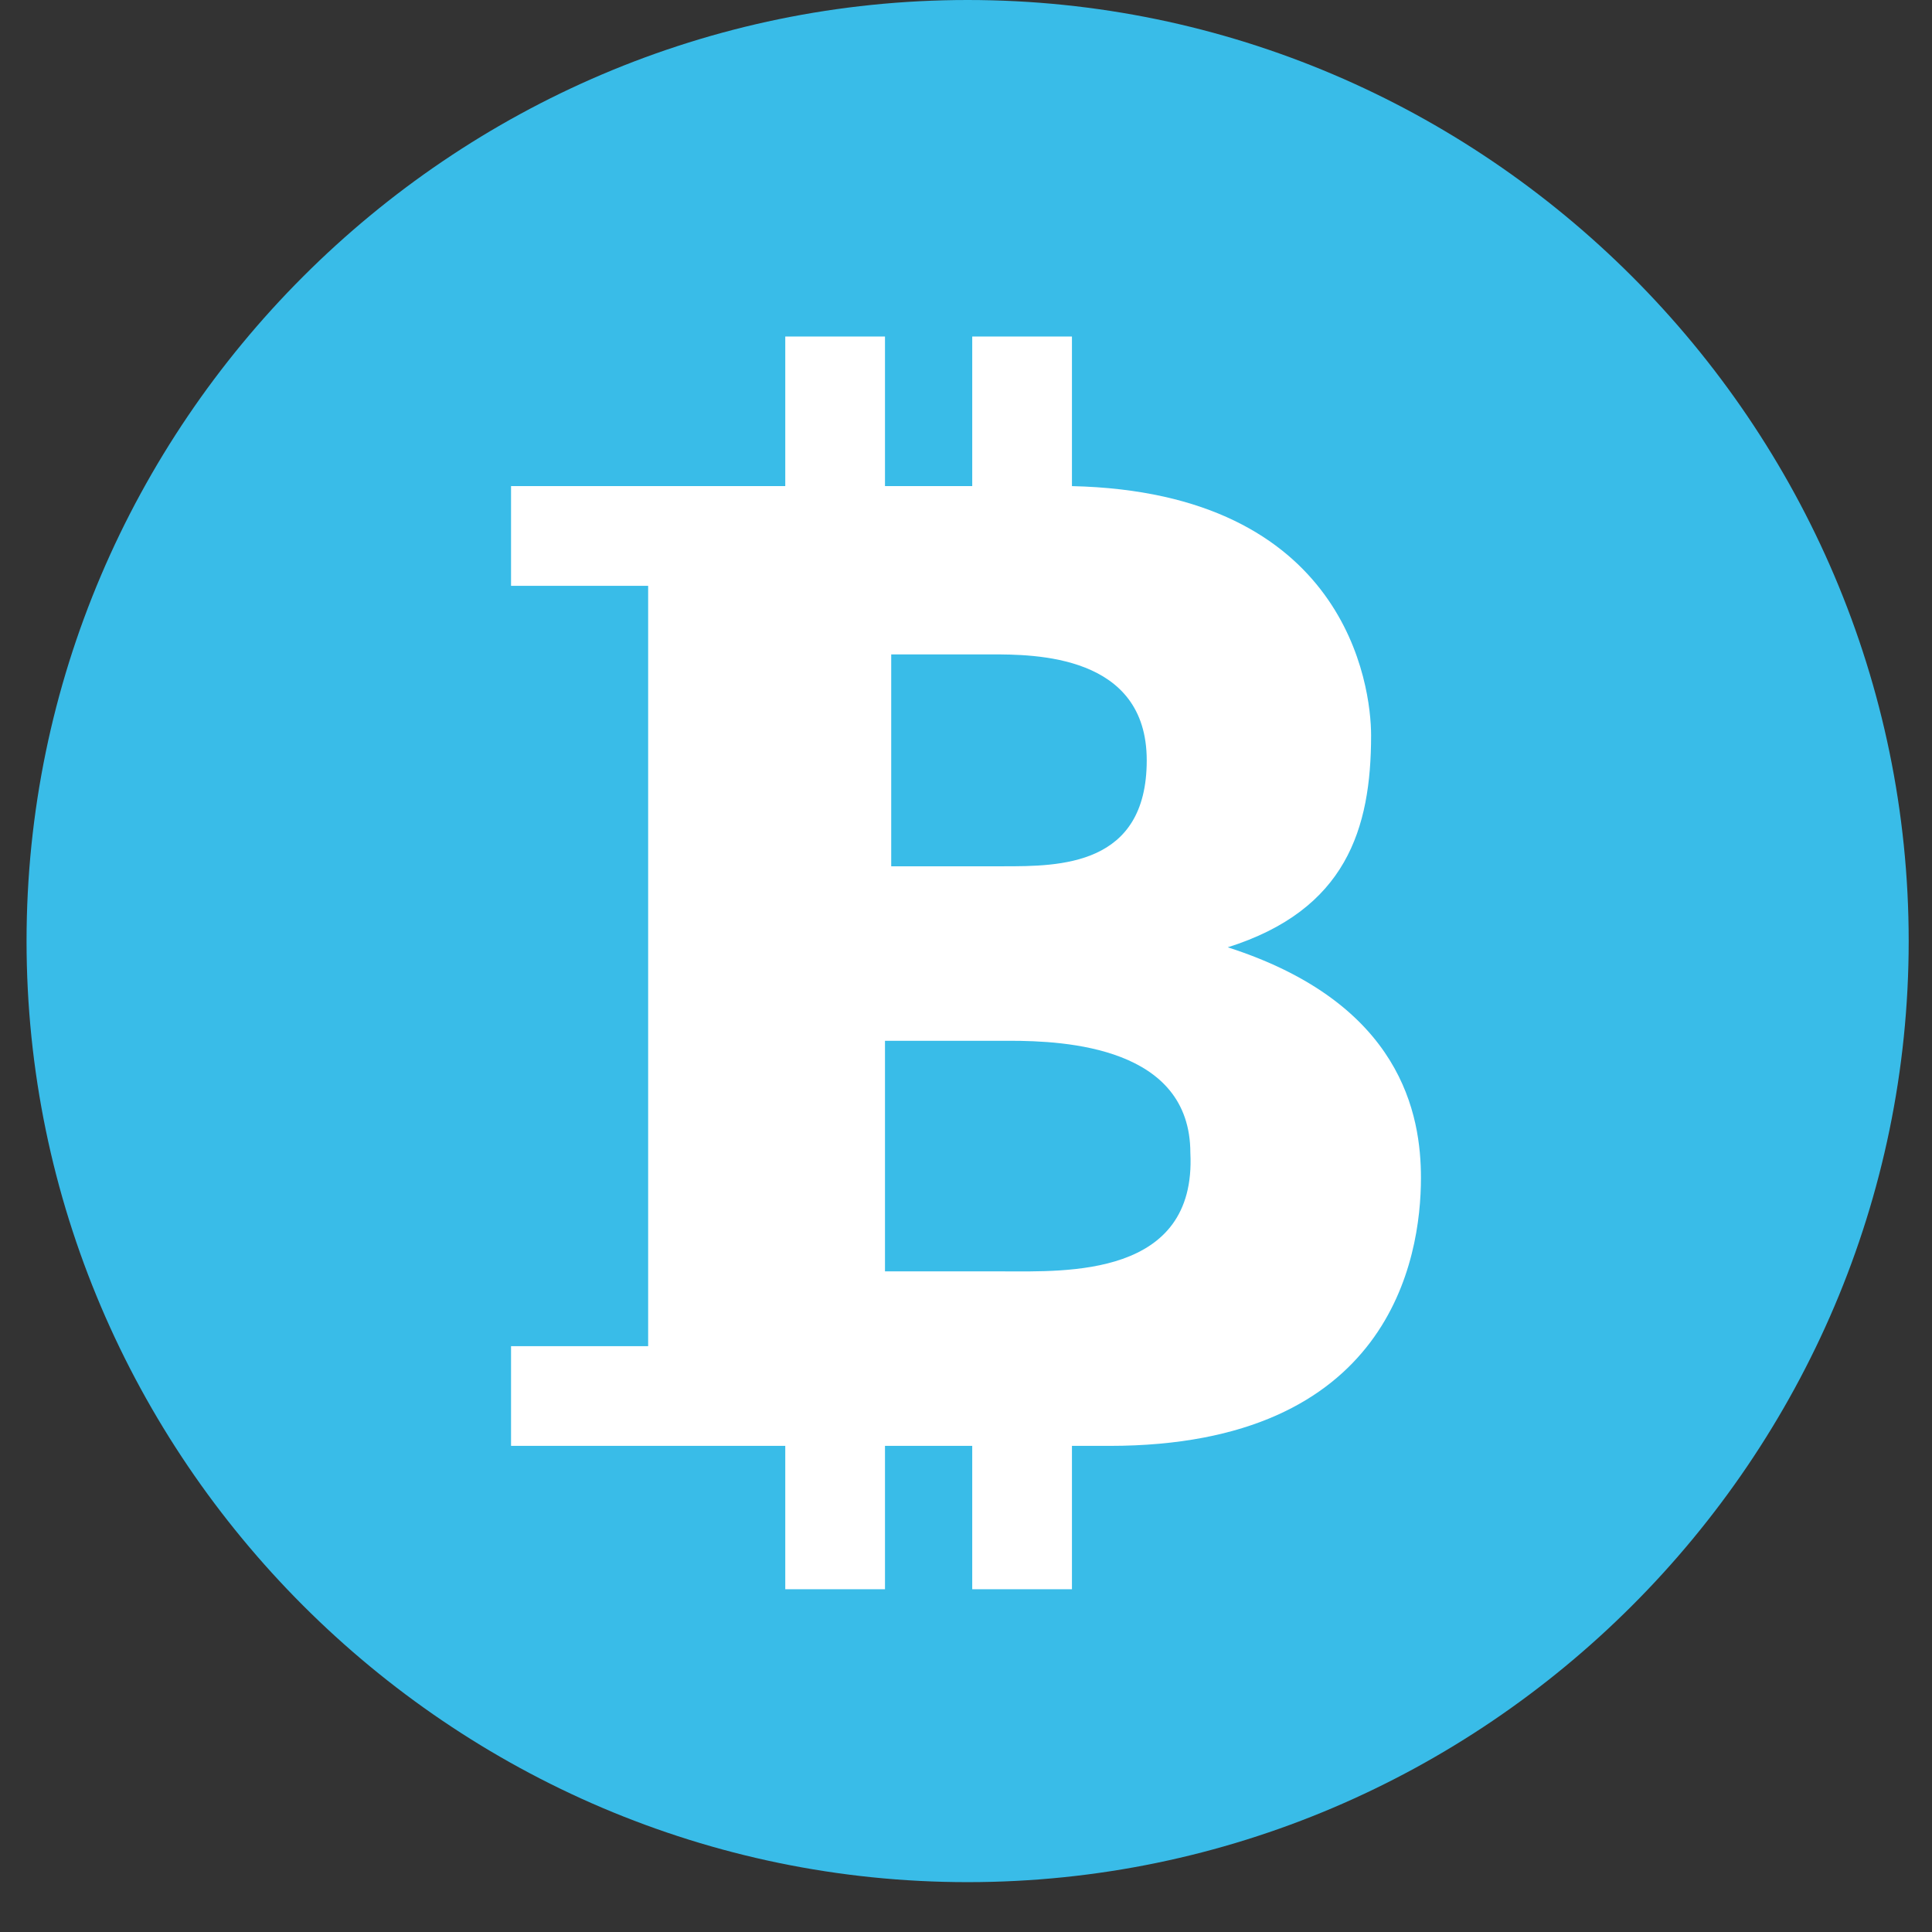
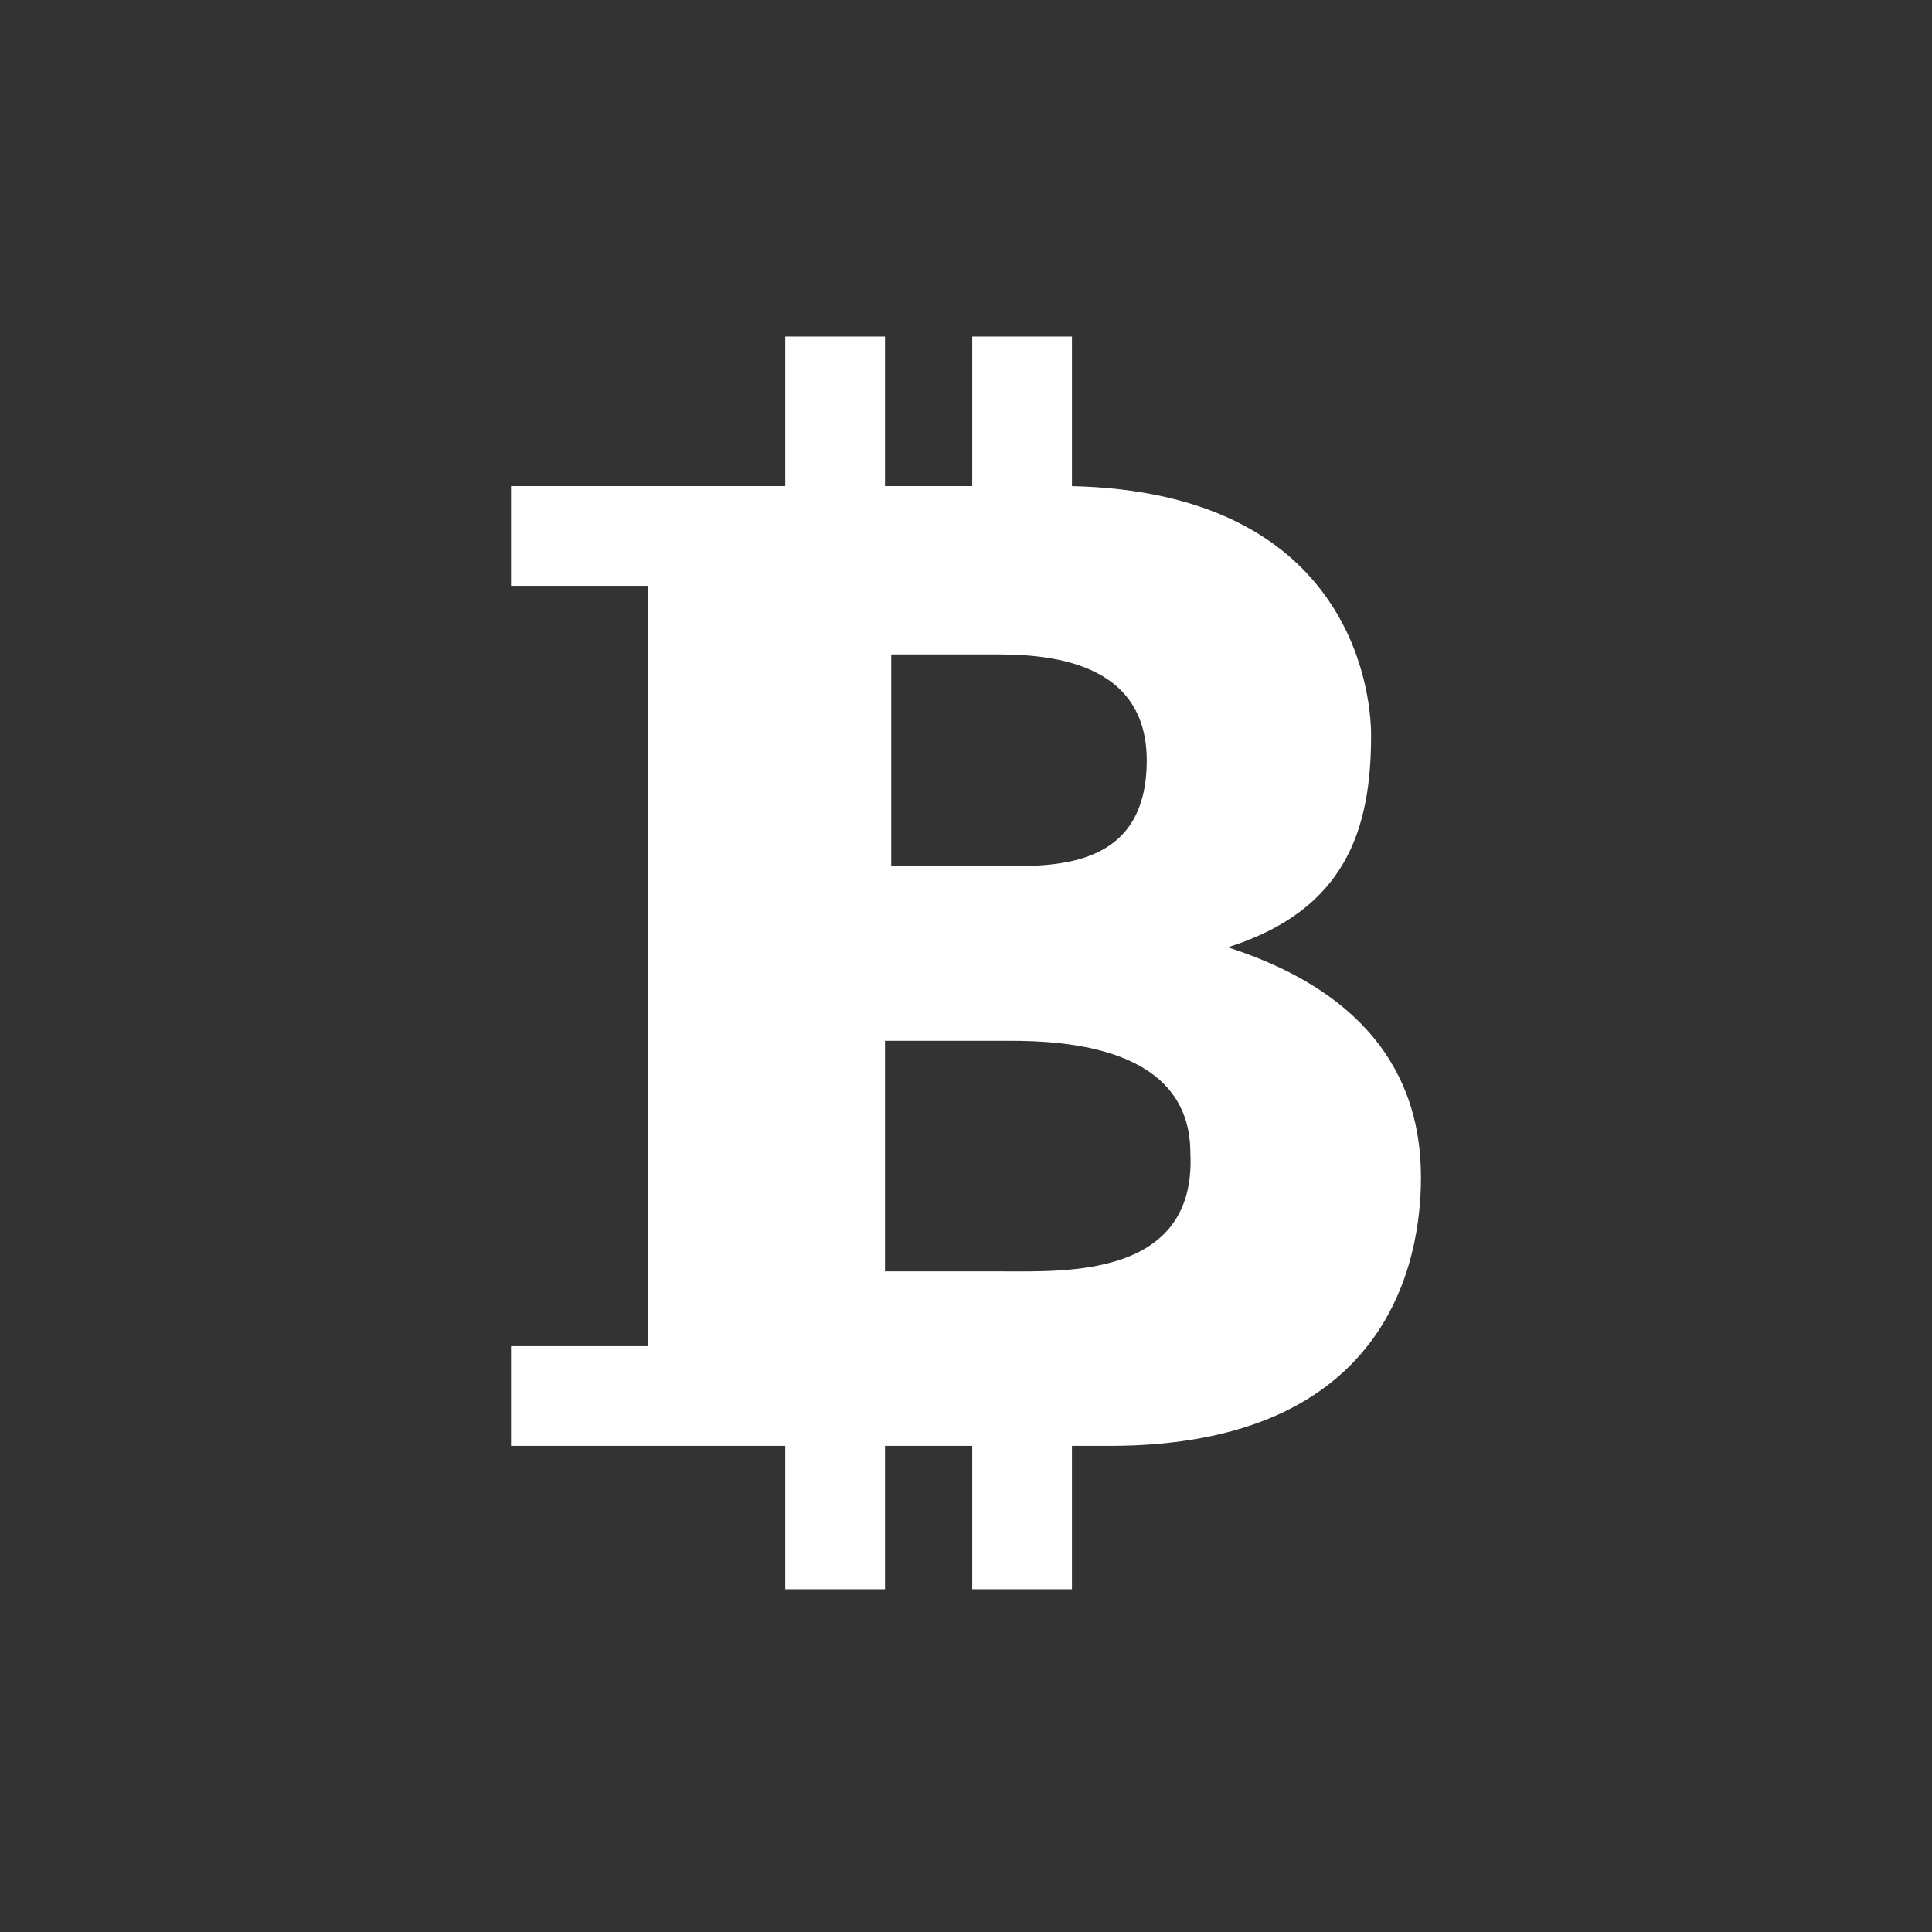
<svg xmlns="http://www.w3.org/2000/svg" version="1.1" id="Layer_1" x="0px" y="0px" viewBox="0 0 31 31" style="enable-background:new 0 0 31 31;" xml:space="preserve">
  <rect x="0" y="0" width="31" height="31" fill="#333333" stroke="none" />
  <style type="text/css">
	.st0{fill-rule:evenodd;clip-rule:evenodd;fill:#39BCE8;}
	.st1{fill:#FFFFFF;}
</style>
  <g>
    <g transform="translate(.426)">
-       <path class="st0" d="M15.1,30.2C6.8,30.2,0,23.4,0,15.1S6.8,0,15.1,0s15.1,6.8,15.1,15.1S23.4,30.2,15.1,30.2" />
-     </g>
+       </g>
  </g>
  <path class="st1" d="M19.7,15.2c1.9-0.6,2.3-1.9,2.3-3.4c0-0.8-0.4-3.9-4.8-4V5.4h-1.6v2.4h-1.4V5.4h-1.6v2.4H8.2v1.6h2.2v12.2H8.2  v1.6h4.4v2.3h1.6v-2.3h1.4v2.3h1.6v-2.3h0.6c4.5,0,5-3,5-4.3C22.8,17.9,22.5,16.1,19.7,15.2z M18.4,12.2c0,1.7-1.4,1.7-2.3,1.7h-1.8  v-3.4h1.6C16.6,10.5,18.4,10.5,18.4,12.2z M16.1,20.4h-1.9v-3.7h2c0.9,0,2.9,0.1,2.9,1.8C19.2,20.5,17.1,20.4,16.1,20.4z" />
</svg>